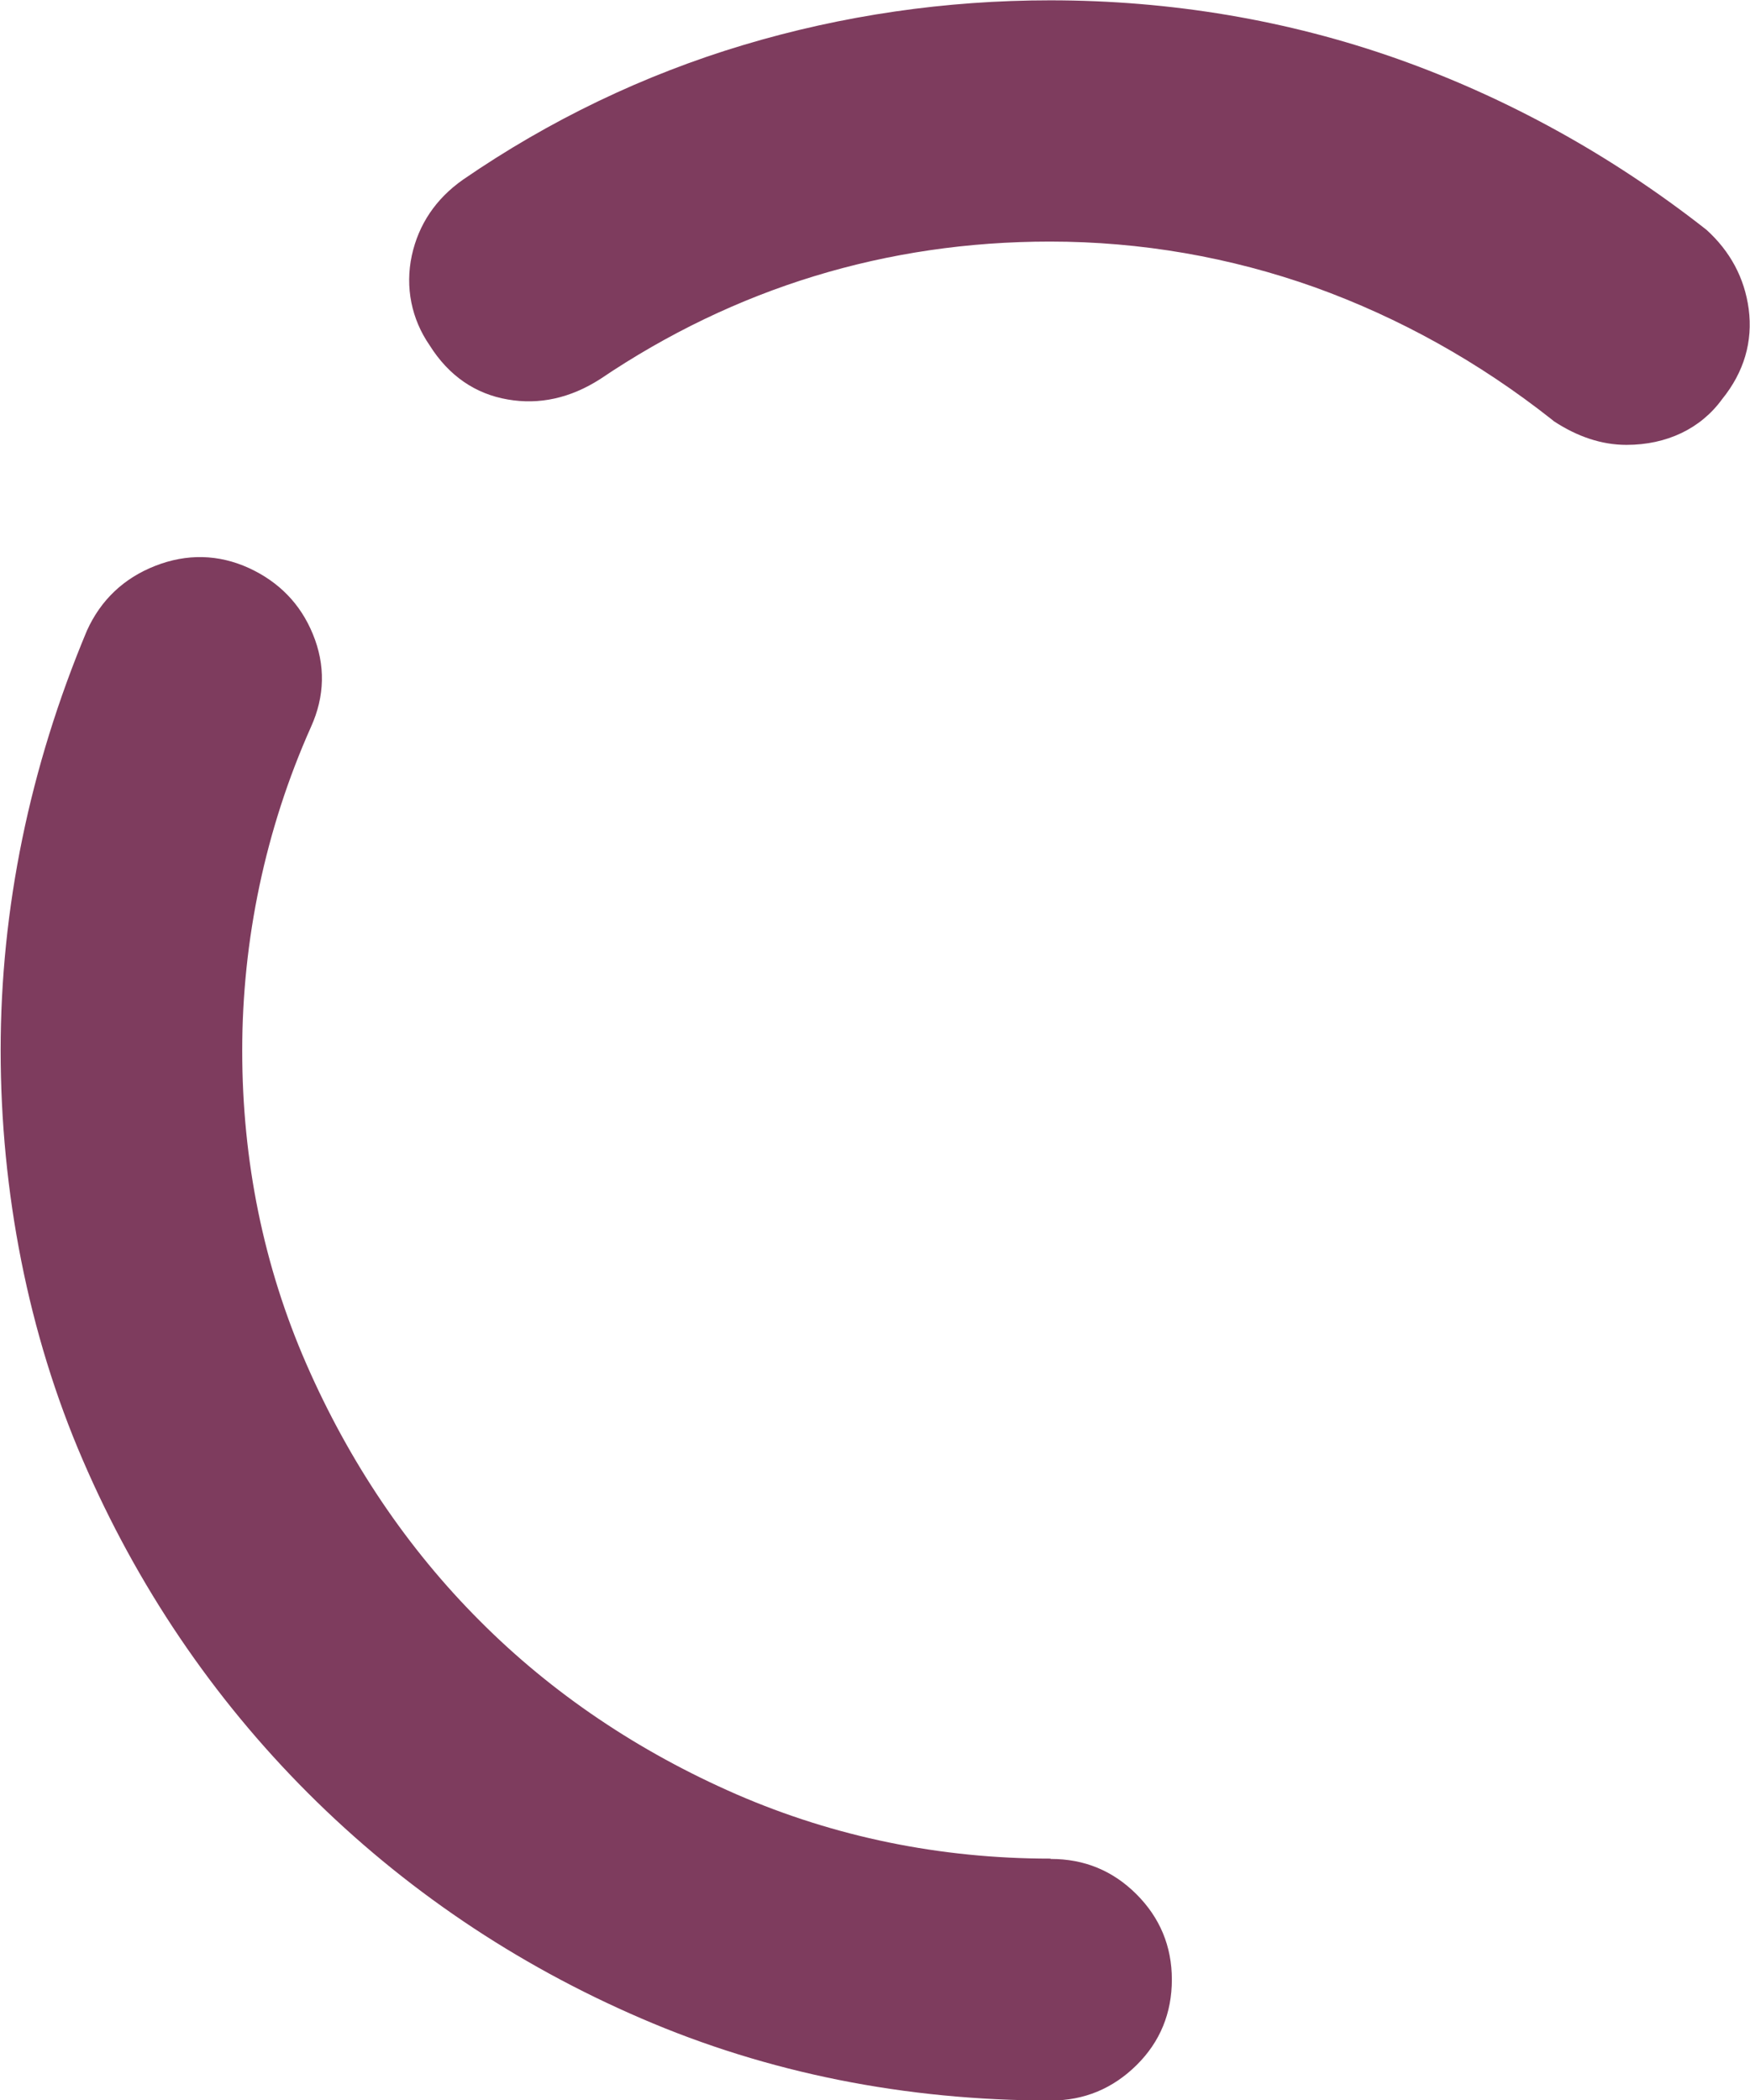
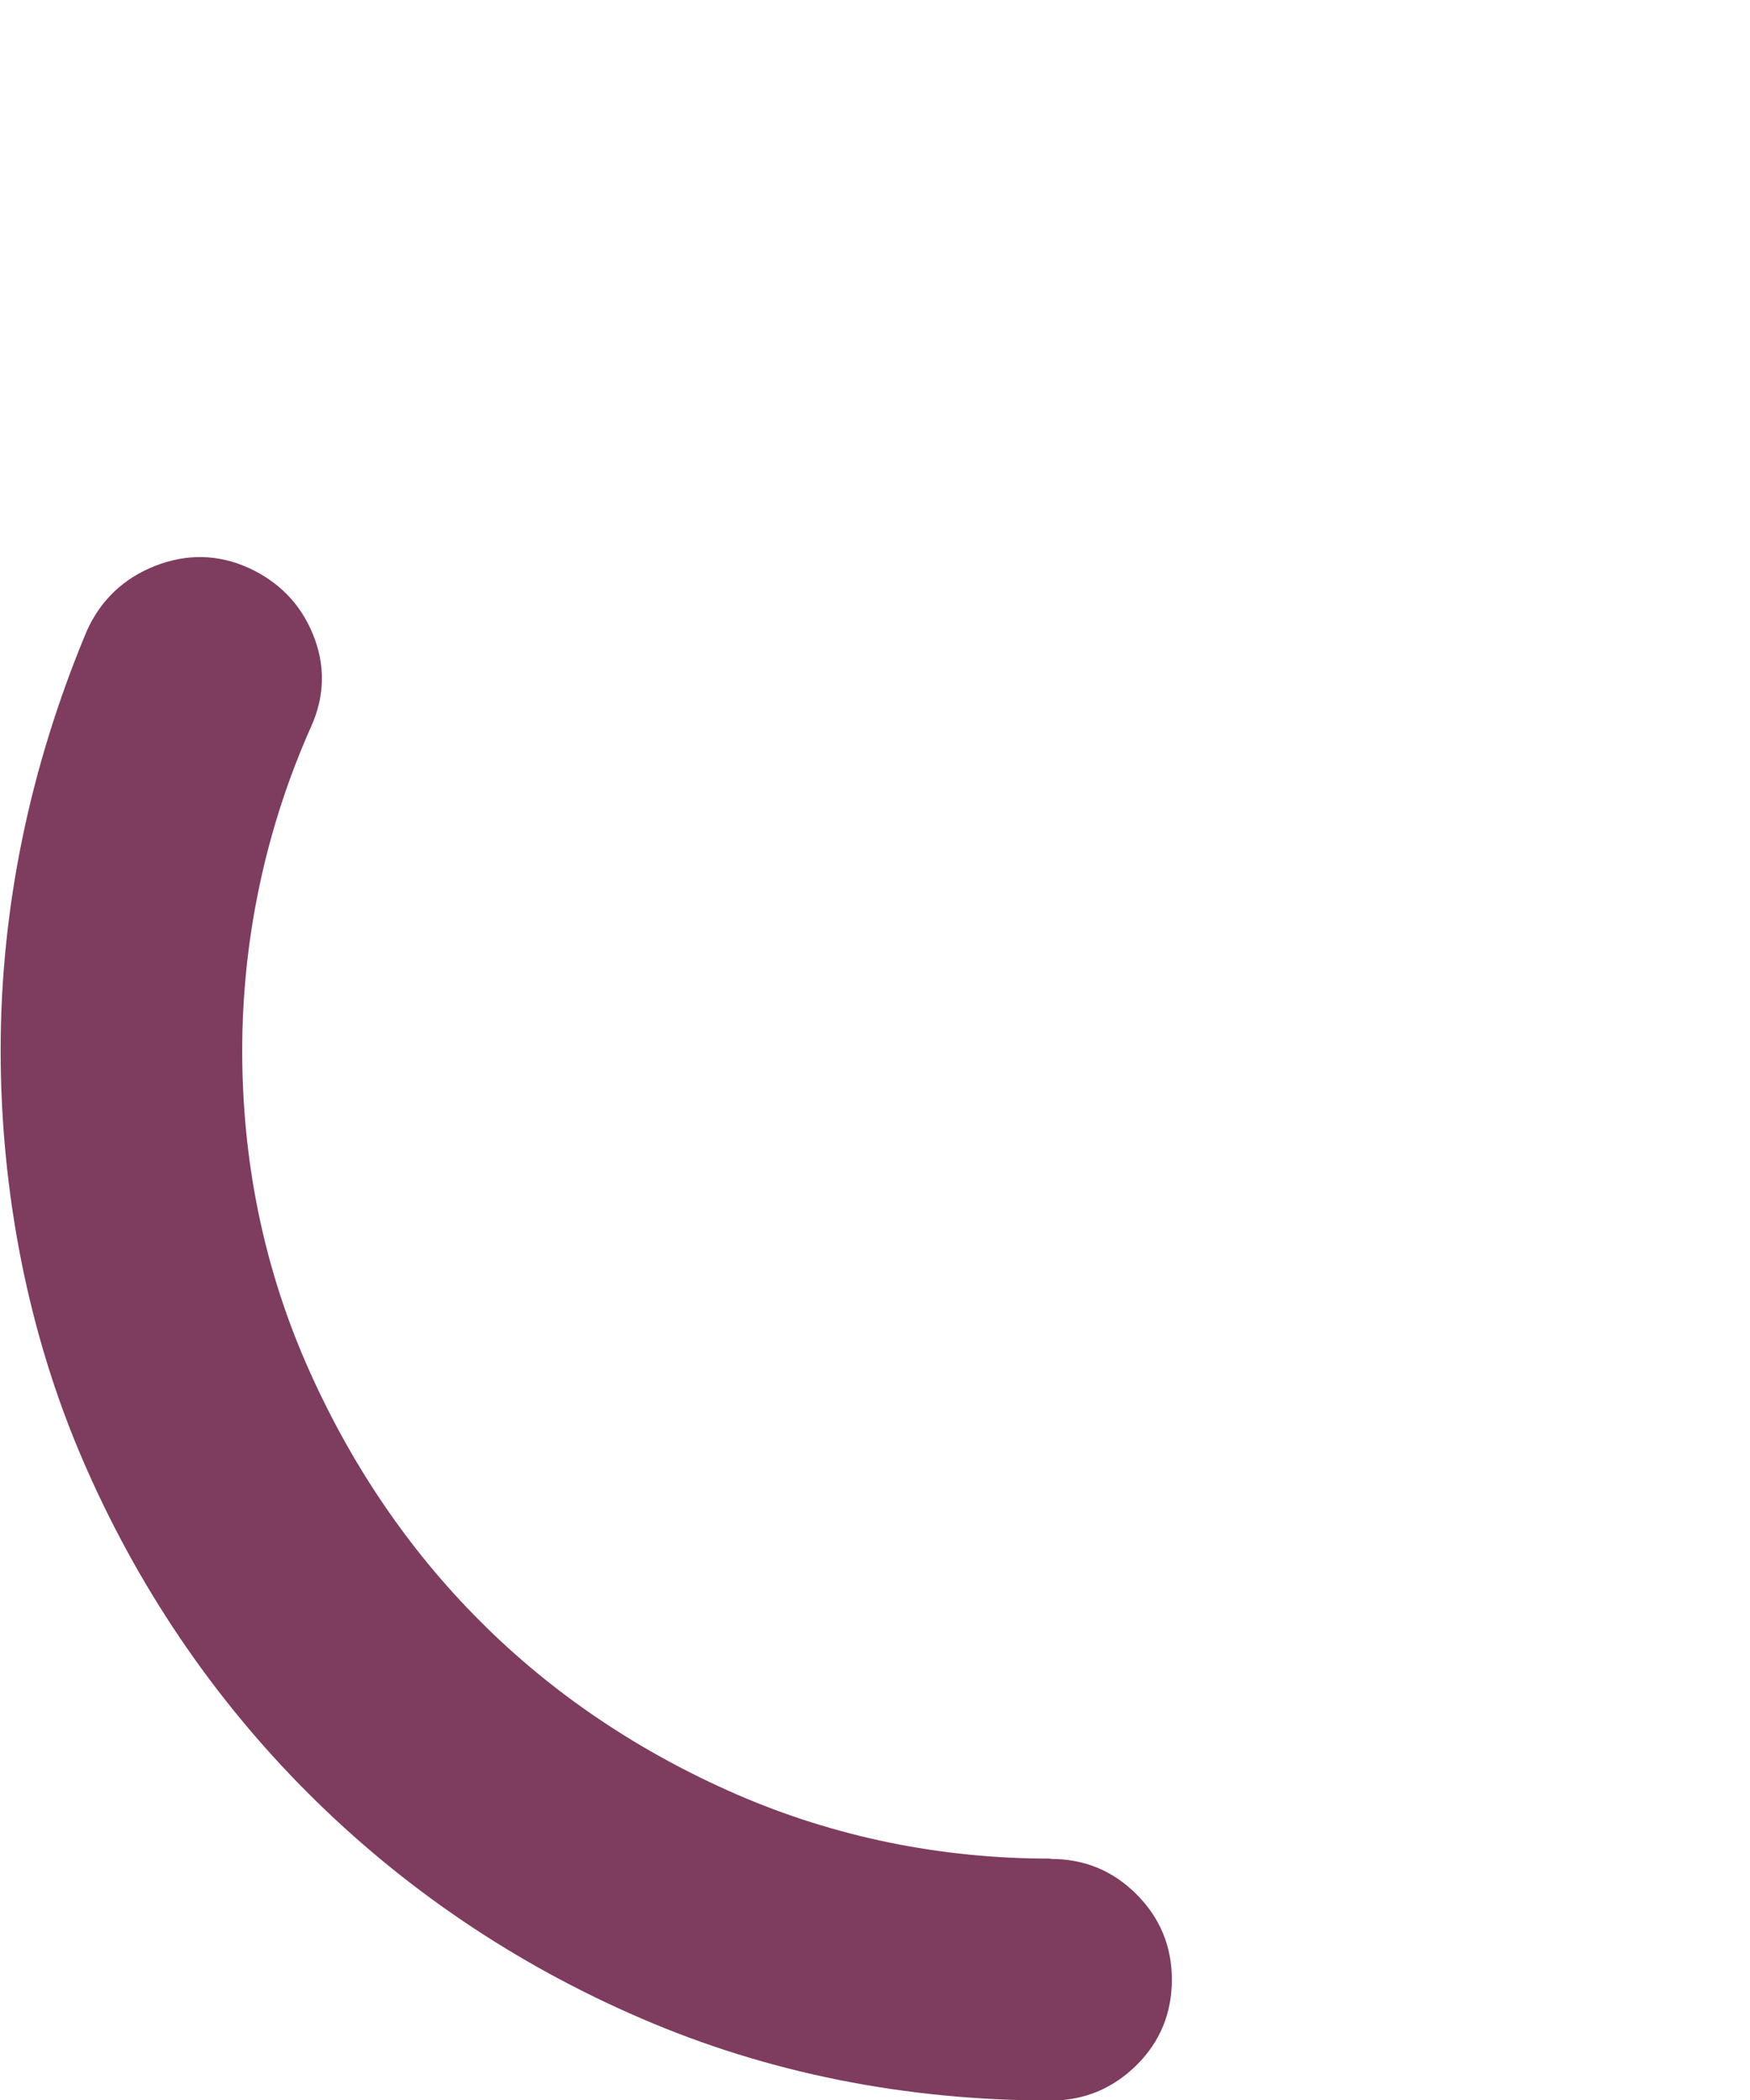
<svg xmlns="http://www.w3.org/2000/svg" version="1.1" width="53.97" height="64.77">
  <svg id="SvgjsSvg1001" data-name="Layer 1" viewBox="0 0 53.97 64.77">
    <defs>
      <style>
      .cls-1 {
        fill: #7e3c5e;
      }
    </style>
    </defs>
    <path class="cls-1" d="M32.39,57.32c-3.4,0-6.65-.67-9.67-1.98-3.03-1.32-5.7-3.12-7.92-5.35-2.23-2.23-4.03-4.9-5.35-7.92-1.32-3.02-1.98-6.27-1.98-9.67s.71-6.82,2.12-9.98c.43-.95.45-1.91.06-2.86-.38-.93-1.04-1.61-1.97-2.04-.94-.43-1.92-.45-2.89-.07-.97.38-1.68,1.05-2.11,2-1.77,4.23-2.66,8.58-2.66,12.94s.85,8.74,2.53,12.63c1.67,3.88,4.01,7.34,6.95,10.28,2.94,2.94,6.4,5.28,10.28,6.95,3.89,1.68,8.14,2.53,12.63,2.53,1.03,0,1.91-.37,2.64-1.09.73-.72,1.09-1.61,1.09-2.64s-.37-1.91-1.09-2.63c-.73-.73-1.61-1.09-2.64-1.09Z" />
-     <path class="cls-1" d="M52.63,7.09l-.05-.04c-2.9-2.27-6.09-4.03-9.47-5.23-3.39-1.2-7-1.81-10.72-1.81-3.22,0-6.4.46-9.47,1.38-3.07.92-5.98,2.32-8.64,4.15-.84.59-1.37,1.38-1.58,2.34-.21.98-.01,1.96.55,2.77.59.94,1.41,1.5,2.41,1.67.97.17,1.93-.04,2.85-.63,4.16-2.81,8.83-4.24,13.87-4.24,2.81,0,5.56.48,8.17,1.41,2.61.94,5.07,2.31,7.31,4.08l.06.05c.73.48,1.48.73,2.24.73,1.24,0,2.29-.5,2.95-1.41.68-.84.95-1.78.82-2.78-.13-.96-.57-1.78-1.31-2.45Z" />
  </svg>
  <style>@media (prefers-color-scheme: light) { :root { filter: none; } }
@media (prefers-color-scheme: dark) { :root { filter: none; } }
</style>
</svg>